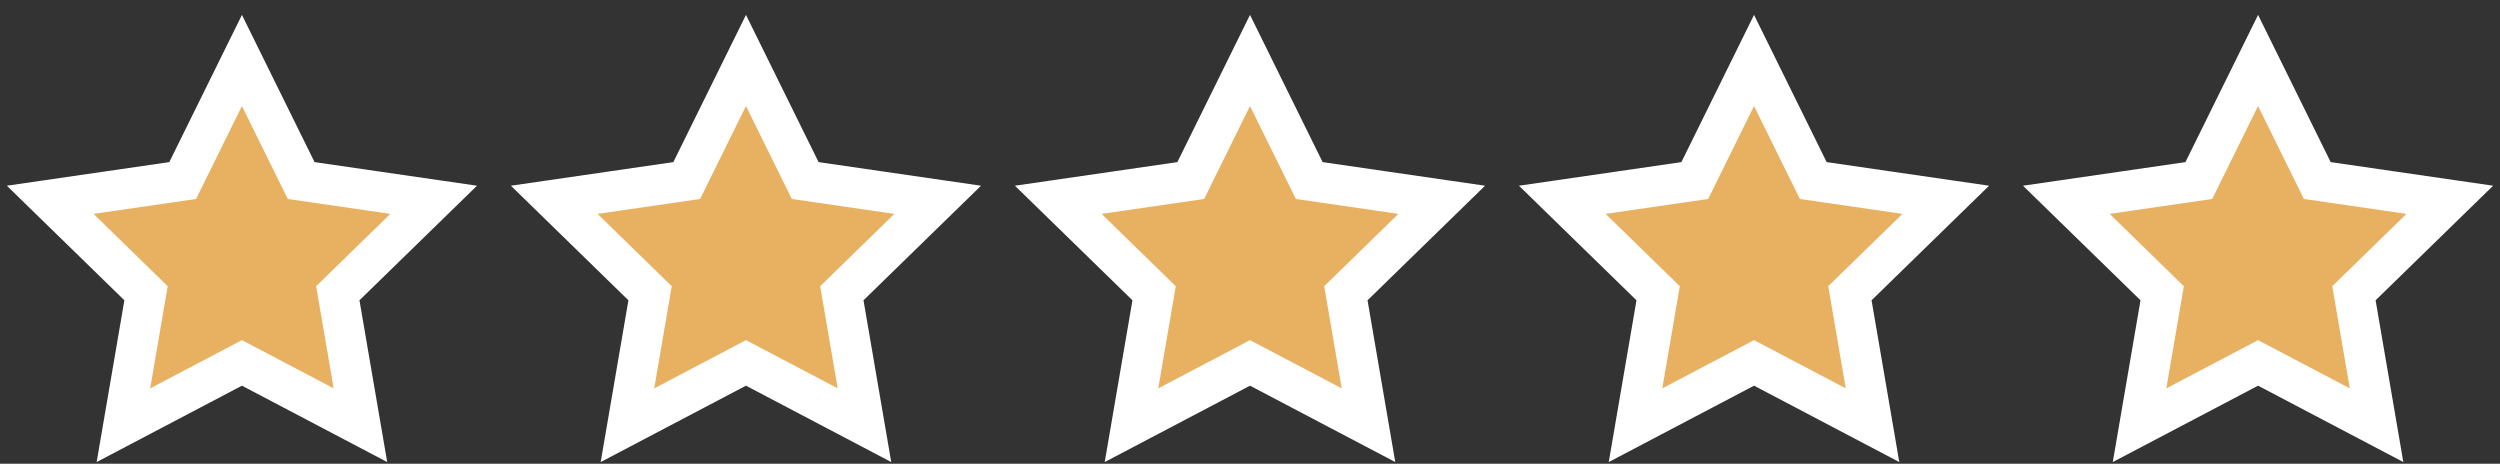
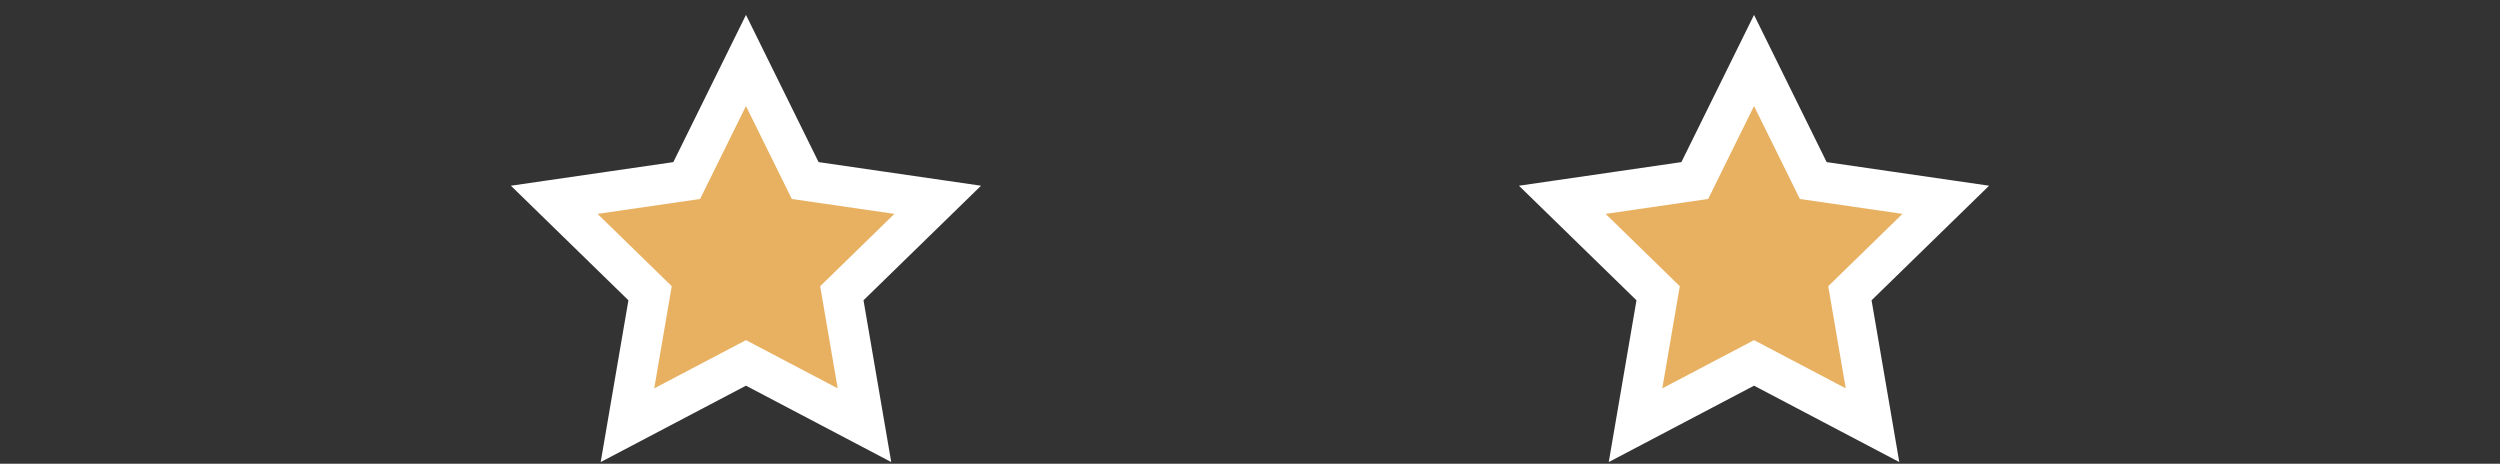
<svg xmlns="http://www.w3.org/2000/svg" width="124px" height="23px" viewBox="0 0 124 23" version="1.1">
  <rect x="0" y="0" width="124" height="23" fill="#333333" stroke="none" />
  <title>5-star-review</title>
  <g id="Page-1" stroke="none" stroke-width="1" fill="none" fill-rule="evenodd">
    <g id="5-star-review" transform="translate(2.489, 3)" fill="#E8B061" fill-rule="nonzero" stroke="#FFFFFF" stroke-width="2">
-       <polygon id="Star" points="9.511 15 3.633 18.09 4.755 11.545 1.77635684e-15 6.91 6.572 5.955 9.511 0 12.449 5.955 19.021 6.91 14.266 11.545 15.388 18.09" />
      <polygon id="Star-Copy" points="34.511 15 28.633 18.09 29.755 11.545 25 6.91 31.572 5.955 34.511 0 37.449 5.955 44.021 6.91 39.266 11.545 40.388 18.09" />
-       <polygon id="Star-Copy-2" points="59.511 15 53.633 18.09 54.755 11.545 50 6.91 56.572 5.955 59.511 0 62.449 5.955 69.021 6.91 64.266 11.545 65.388 18.09" />
      <polygon id="Star-Copy-3" points="84.511 15 78.633 18.09 79.755 11.545 75 6.91 81.572 5.955 84.511 0 87.449 5.955 94.021 6.91 89.266 11.545 90.388 18.09" />
-       <polygon id="Star-Copy-4" points="109.511 15 103.633 18.09 104.755 11.545 100 6.91 106.572 5.955 109.511 0 112.449 5.955 119.021 6.91 114.266 11.545 115.388 18.09" />
    </g>
  </g>
</svg>